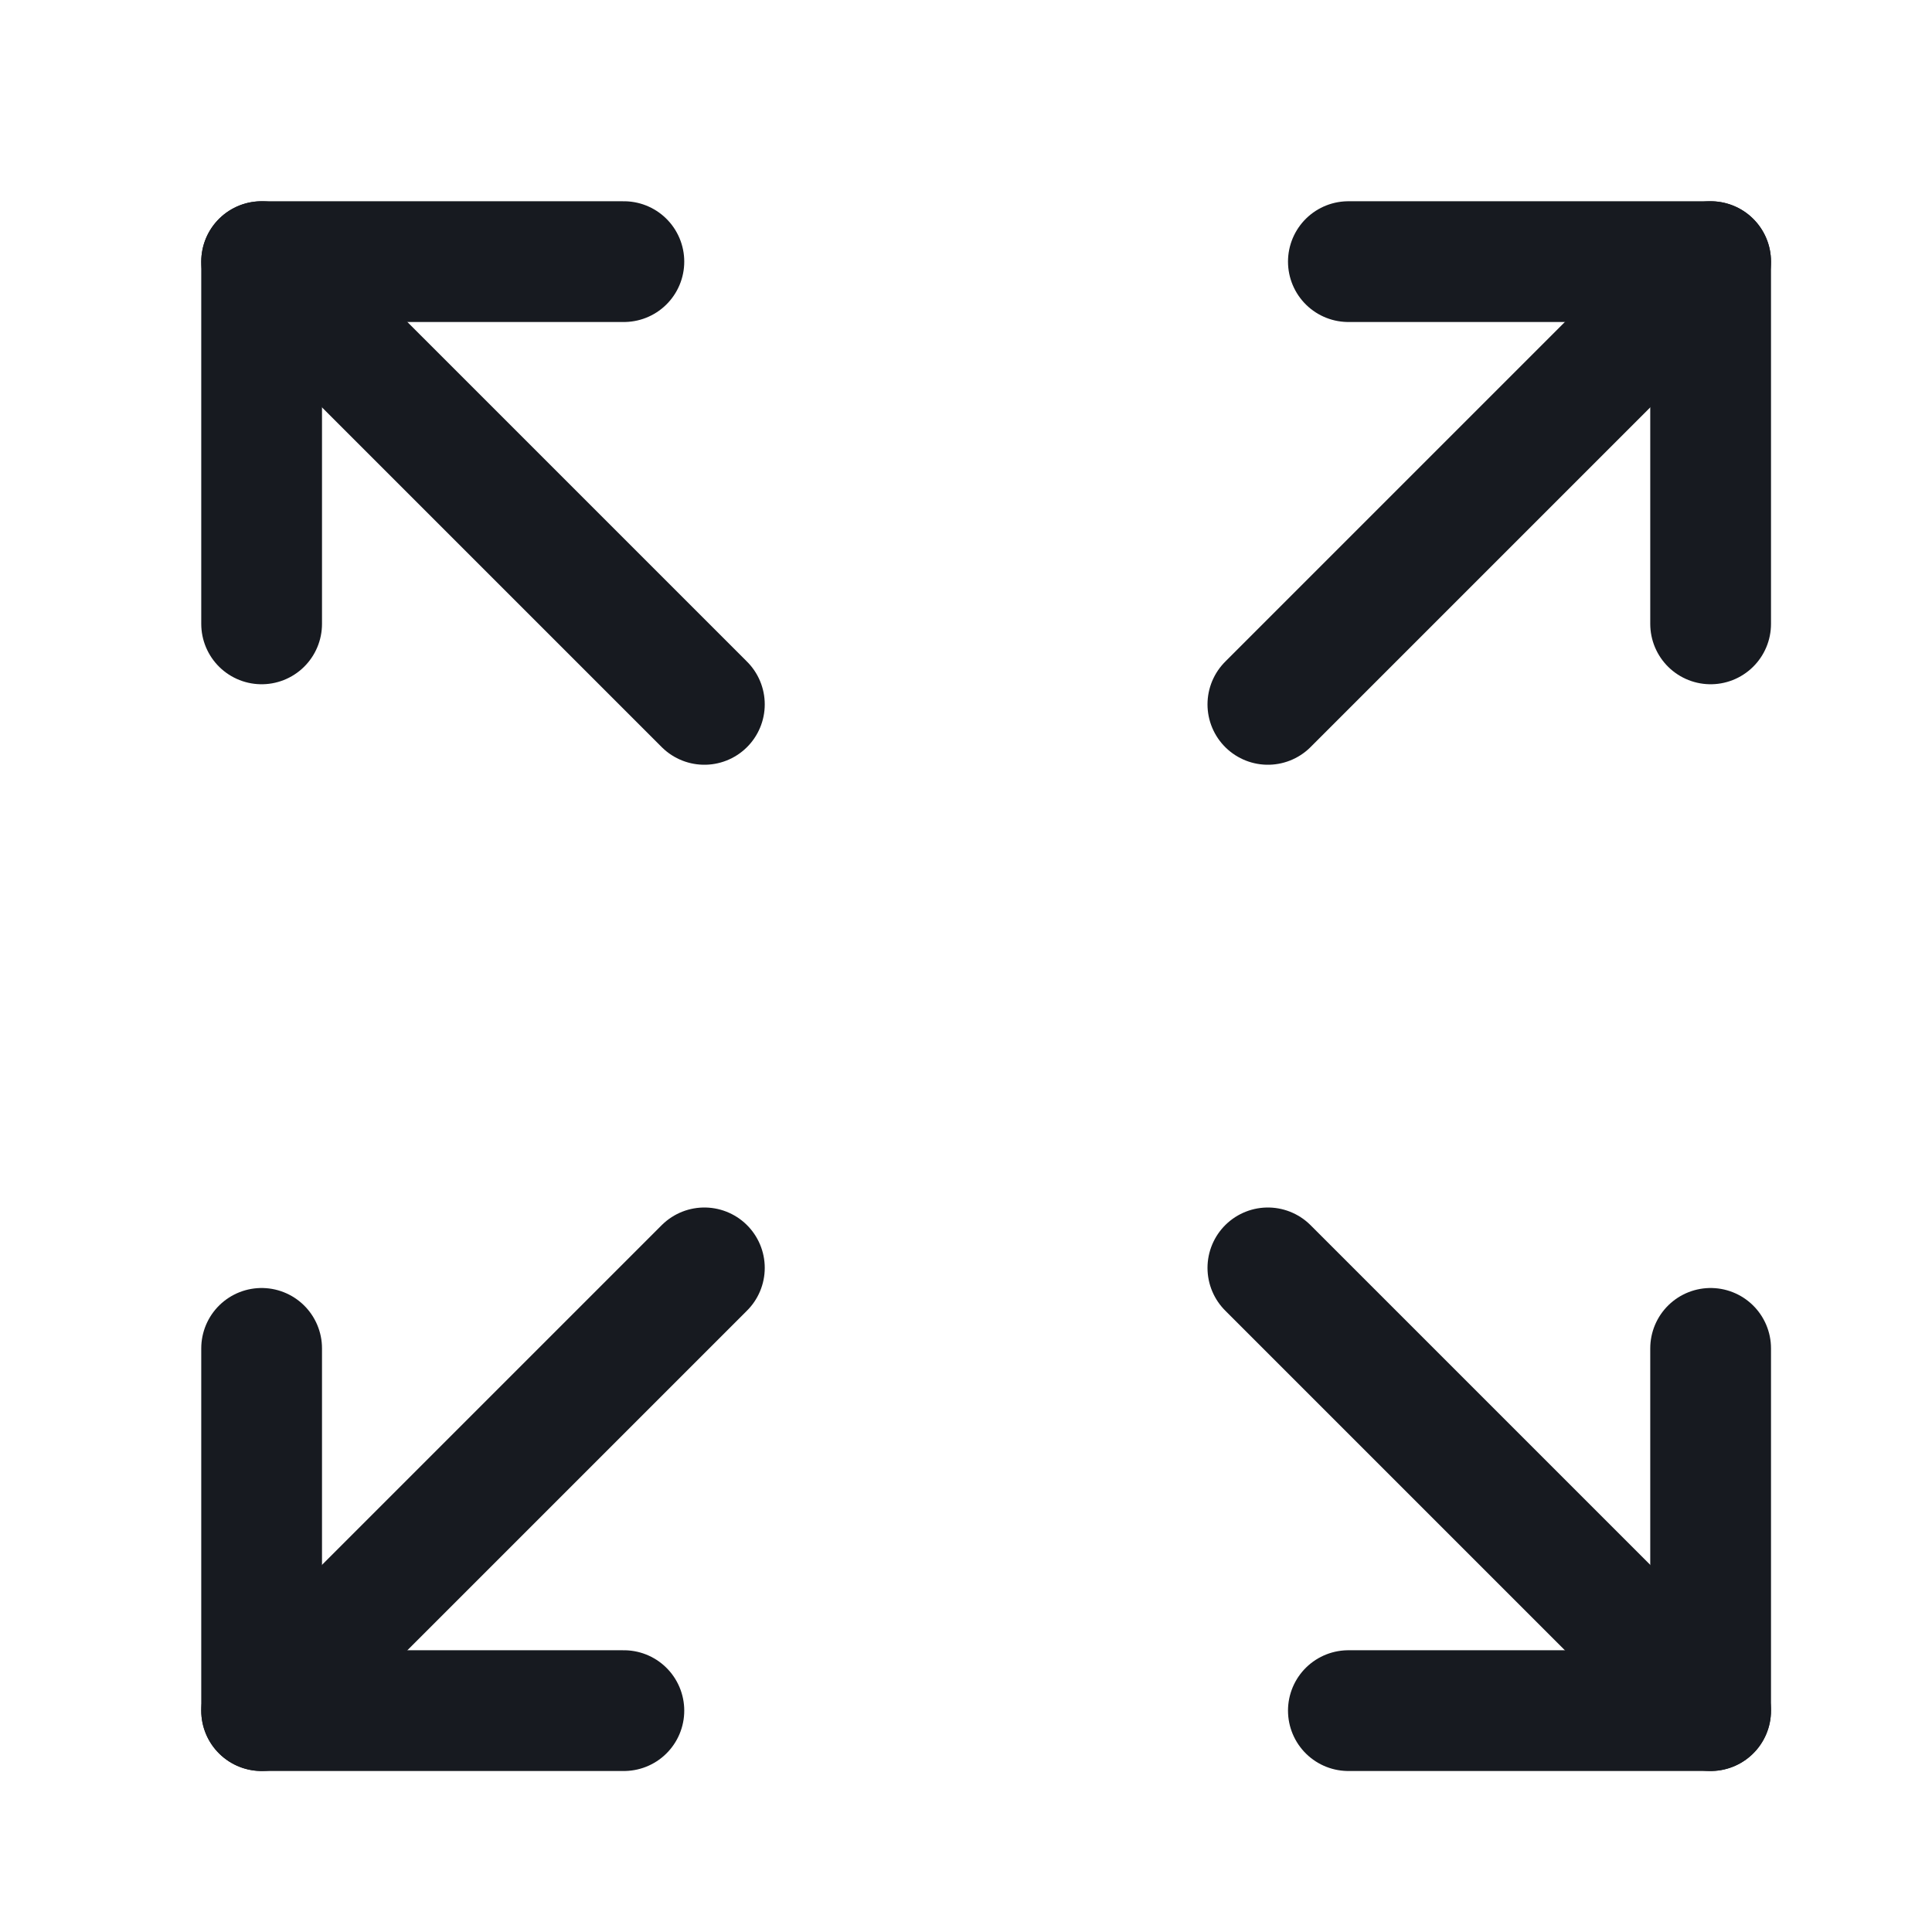
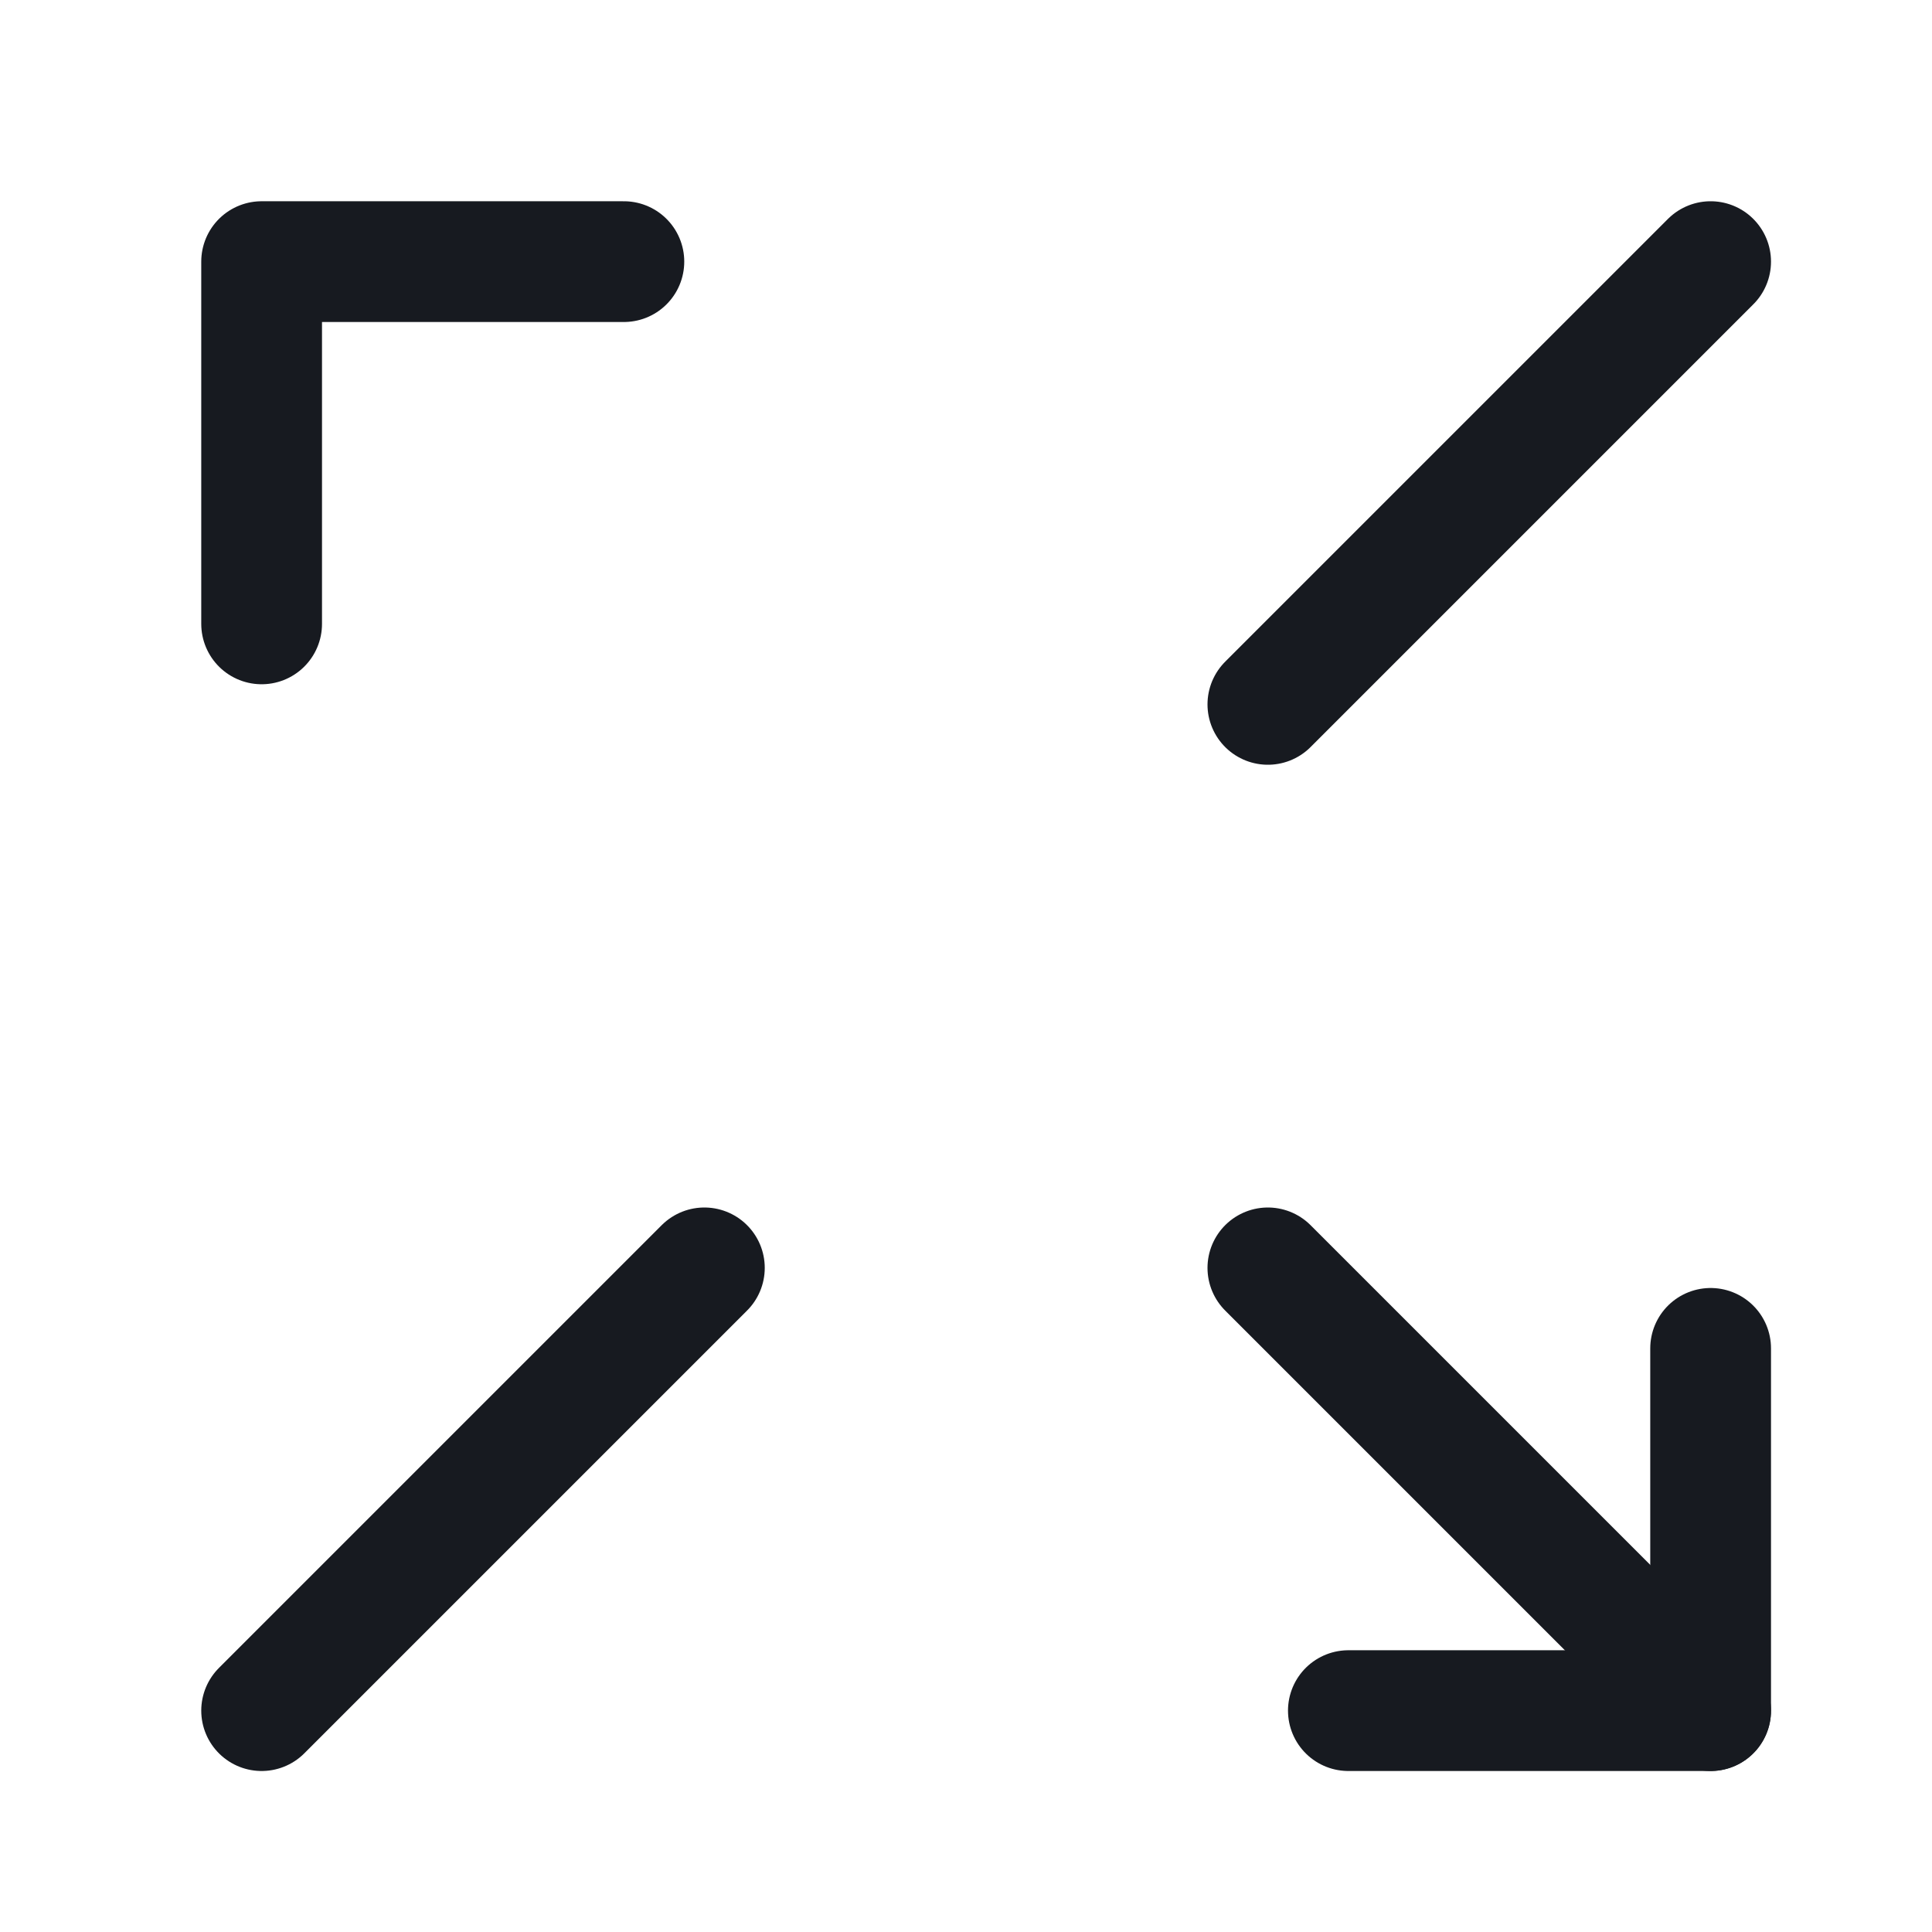
<svg xmlns="http://www.w3.org/2000/svg" width="24" height="24" viewBox="0 0 24 24" fill="none">
  <path d="M15.75 8.75L21.25 3.25L20.978 3.522" stroke="#171A20" stroke-width="1.5" stroke-linecap="round" stroke-linejoin="round" />
  <path d="M15.75 15.75L21.25 21.25L21.038 21.038" stroke="#171A20" stroke-width="1.5" stroke-linecap="round" stroke-linejoin="round" />
-   <path d="M8.75 8.75L3.25 3.25L3.441 3.441" stroke="#171A20" stroke-width="1.5" stroke-linecap="round" stroke-linejoin="round" />
  <path d="M8.75 15.75L3.25 21.25L3.385 21.115" stroke="#171A20" stroke-width="1.5" stroke-linecap="round" stroke-linejoin="round" />
-   <path d="M16.75 3.25L21.25 3.25L21.25 7.75" stroke="#171A20" stroke-width="1.5" stroke-linecap="round" stroke-linejoin="round" />
  <path d="M16.75 21.25H21.25L21.25 16.75" stroke="#171A20" stroke-width="1.5" stroke-linecap="round" stroke-linejoin="round" />
  <path d="M3.25 7.75L3.25 3.25L7.75 3.25" stroke="#171A20" stroke-width="1.5" stroke-linecap="round" stroke-linejoin="round" />
-   <path d="M3.25 16.75L3.25 21.25L7.75 21.25" stroke="#171A20" stroke-width="1.5" stroke-linecap="round" stroke-linejoin="round" />
</svg>